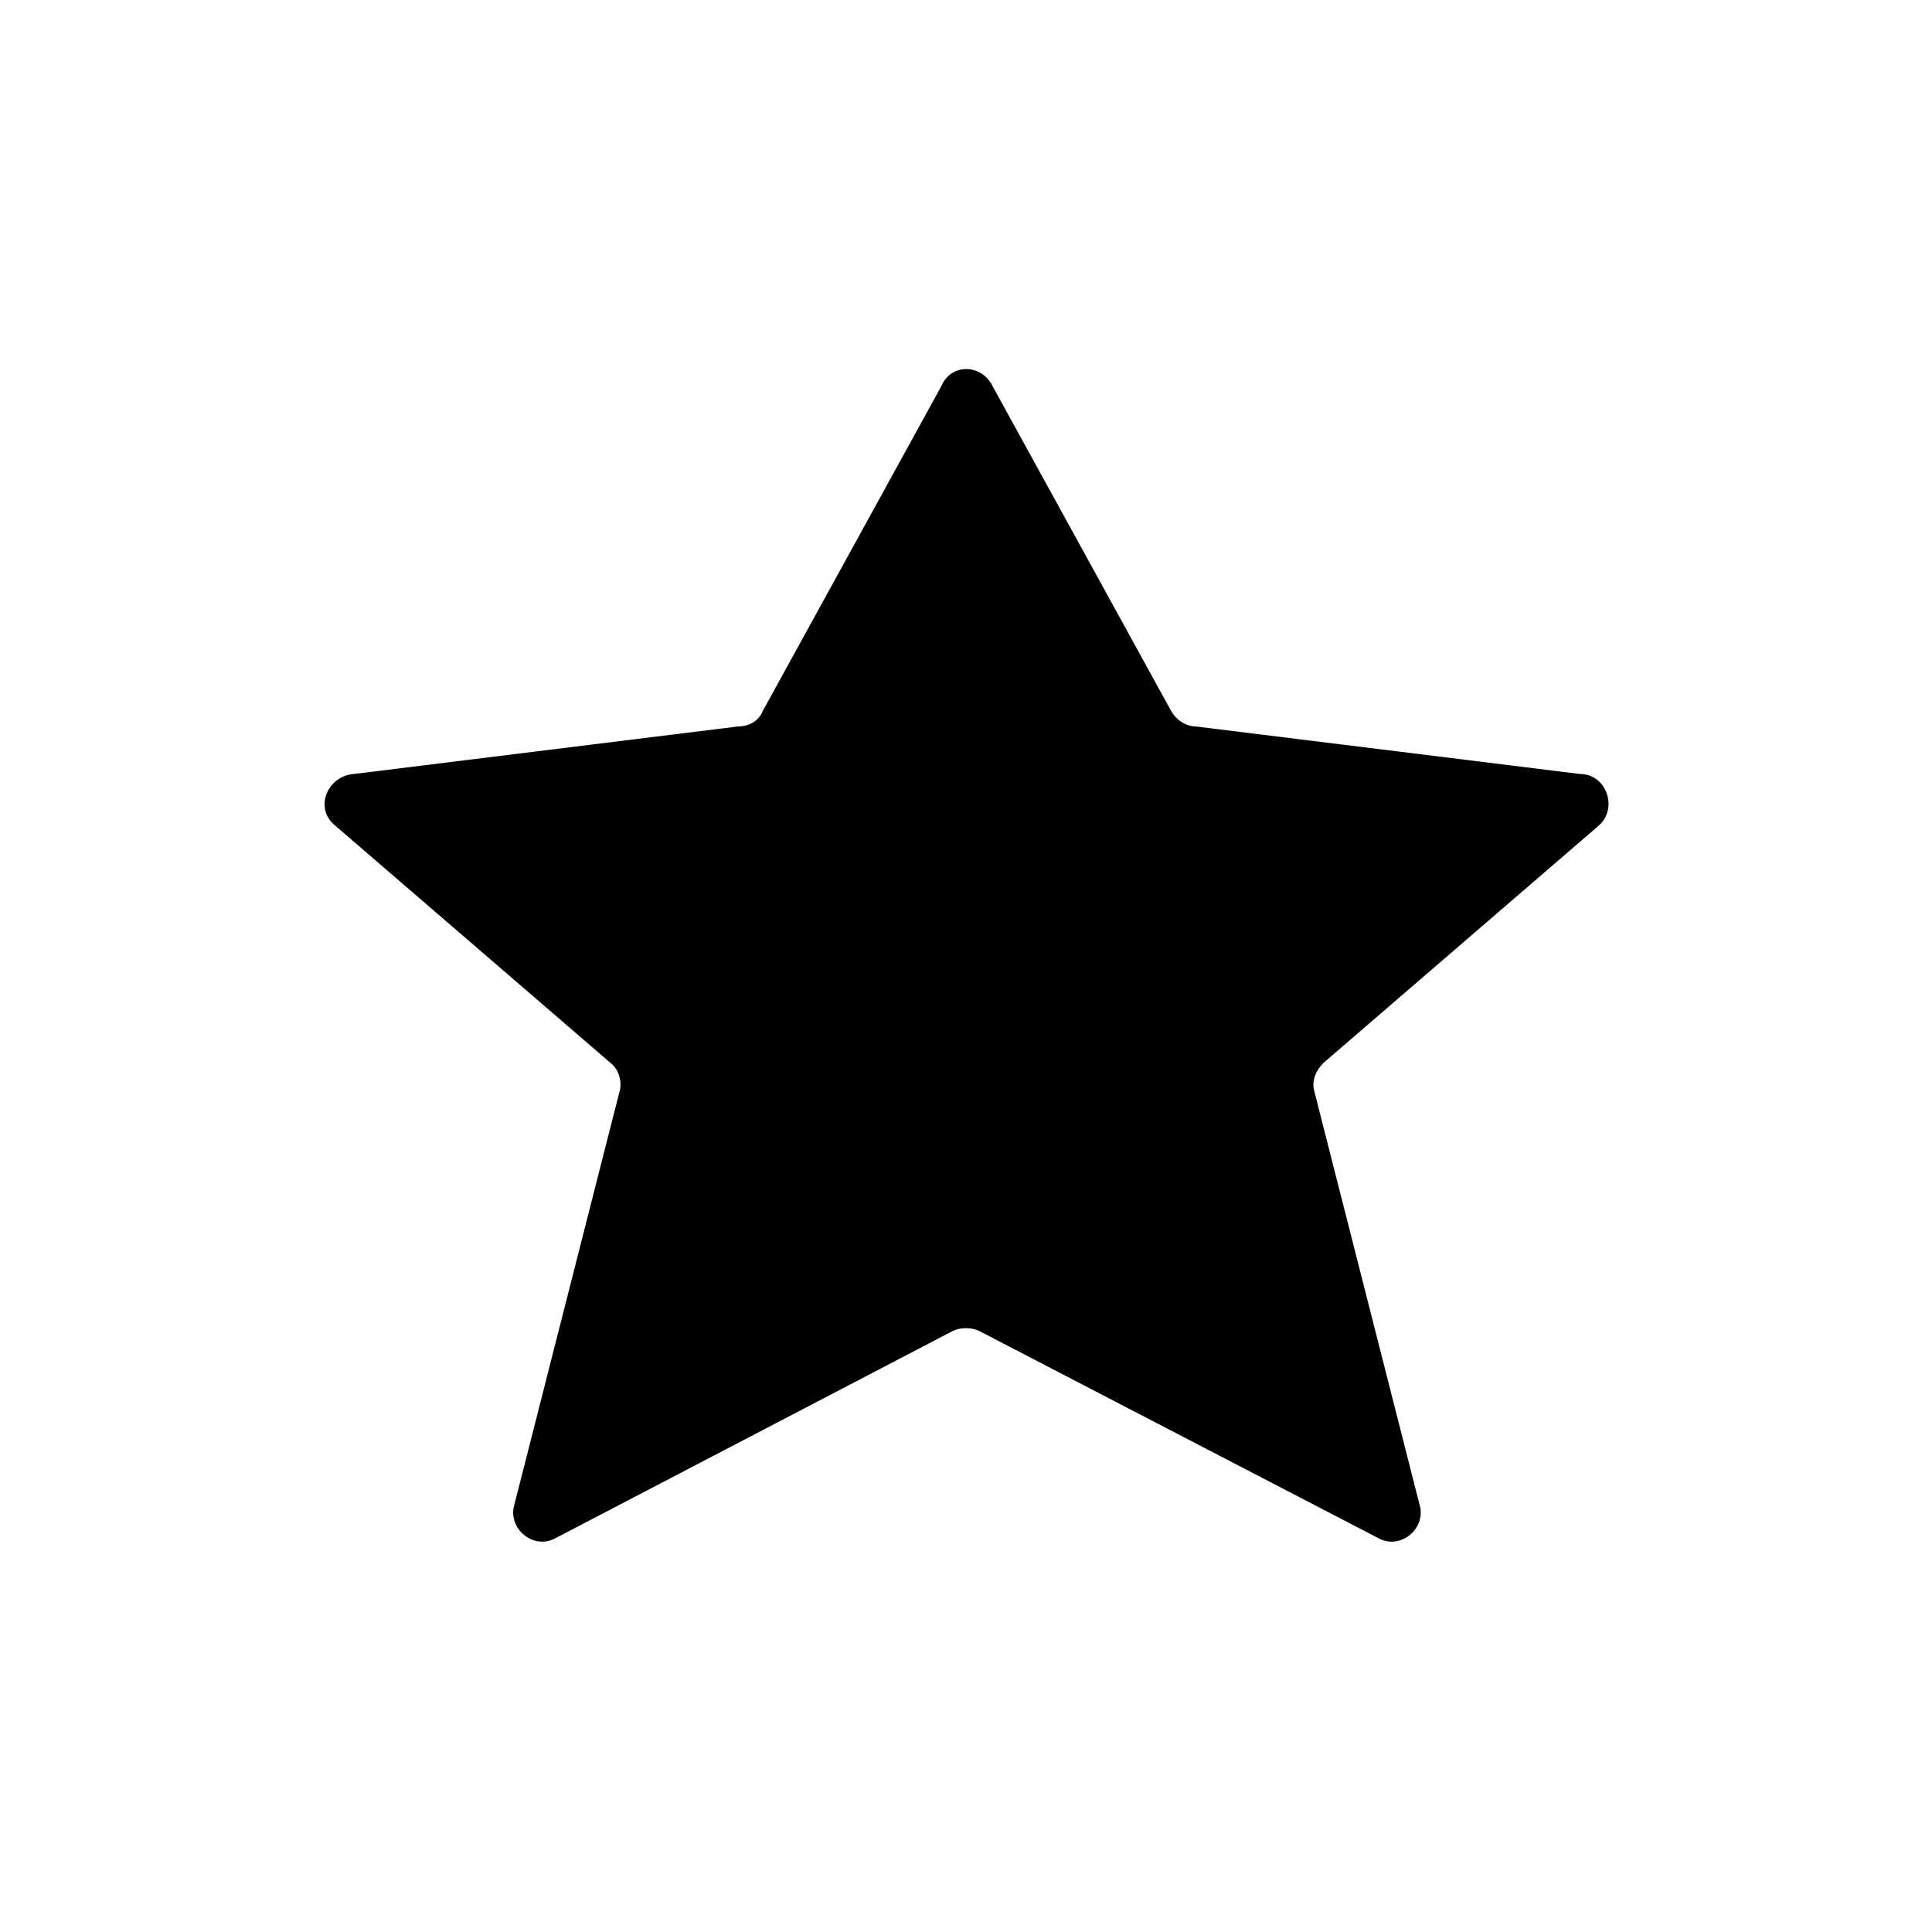
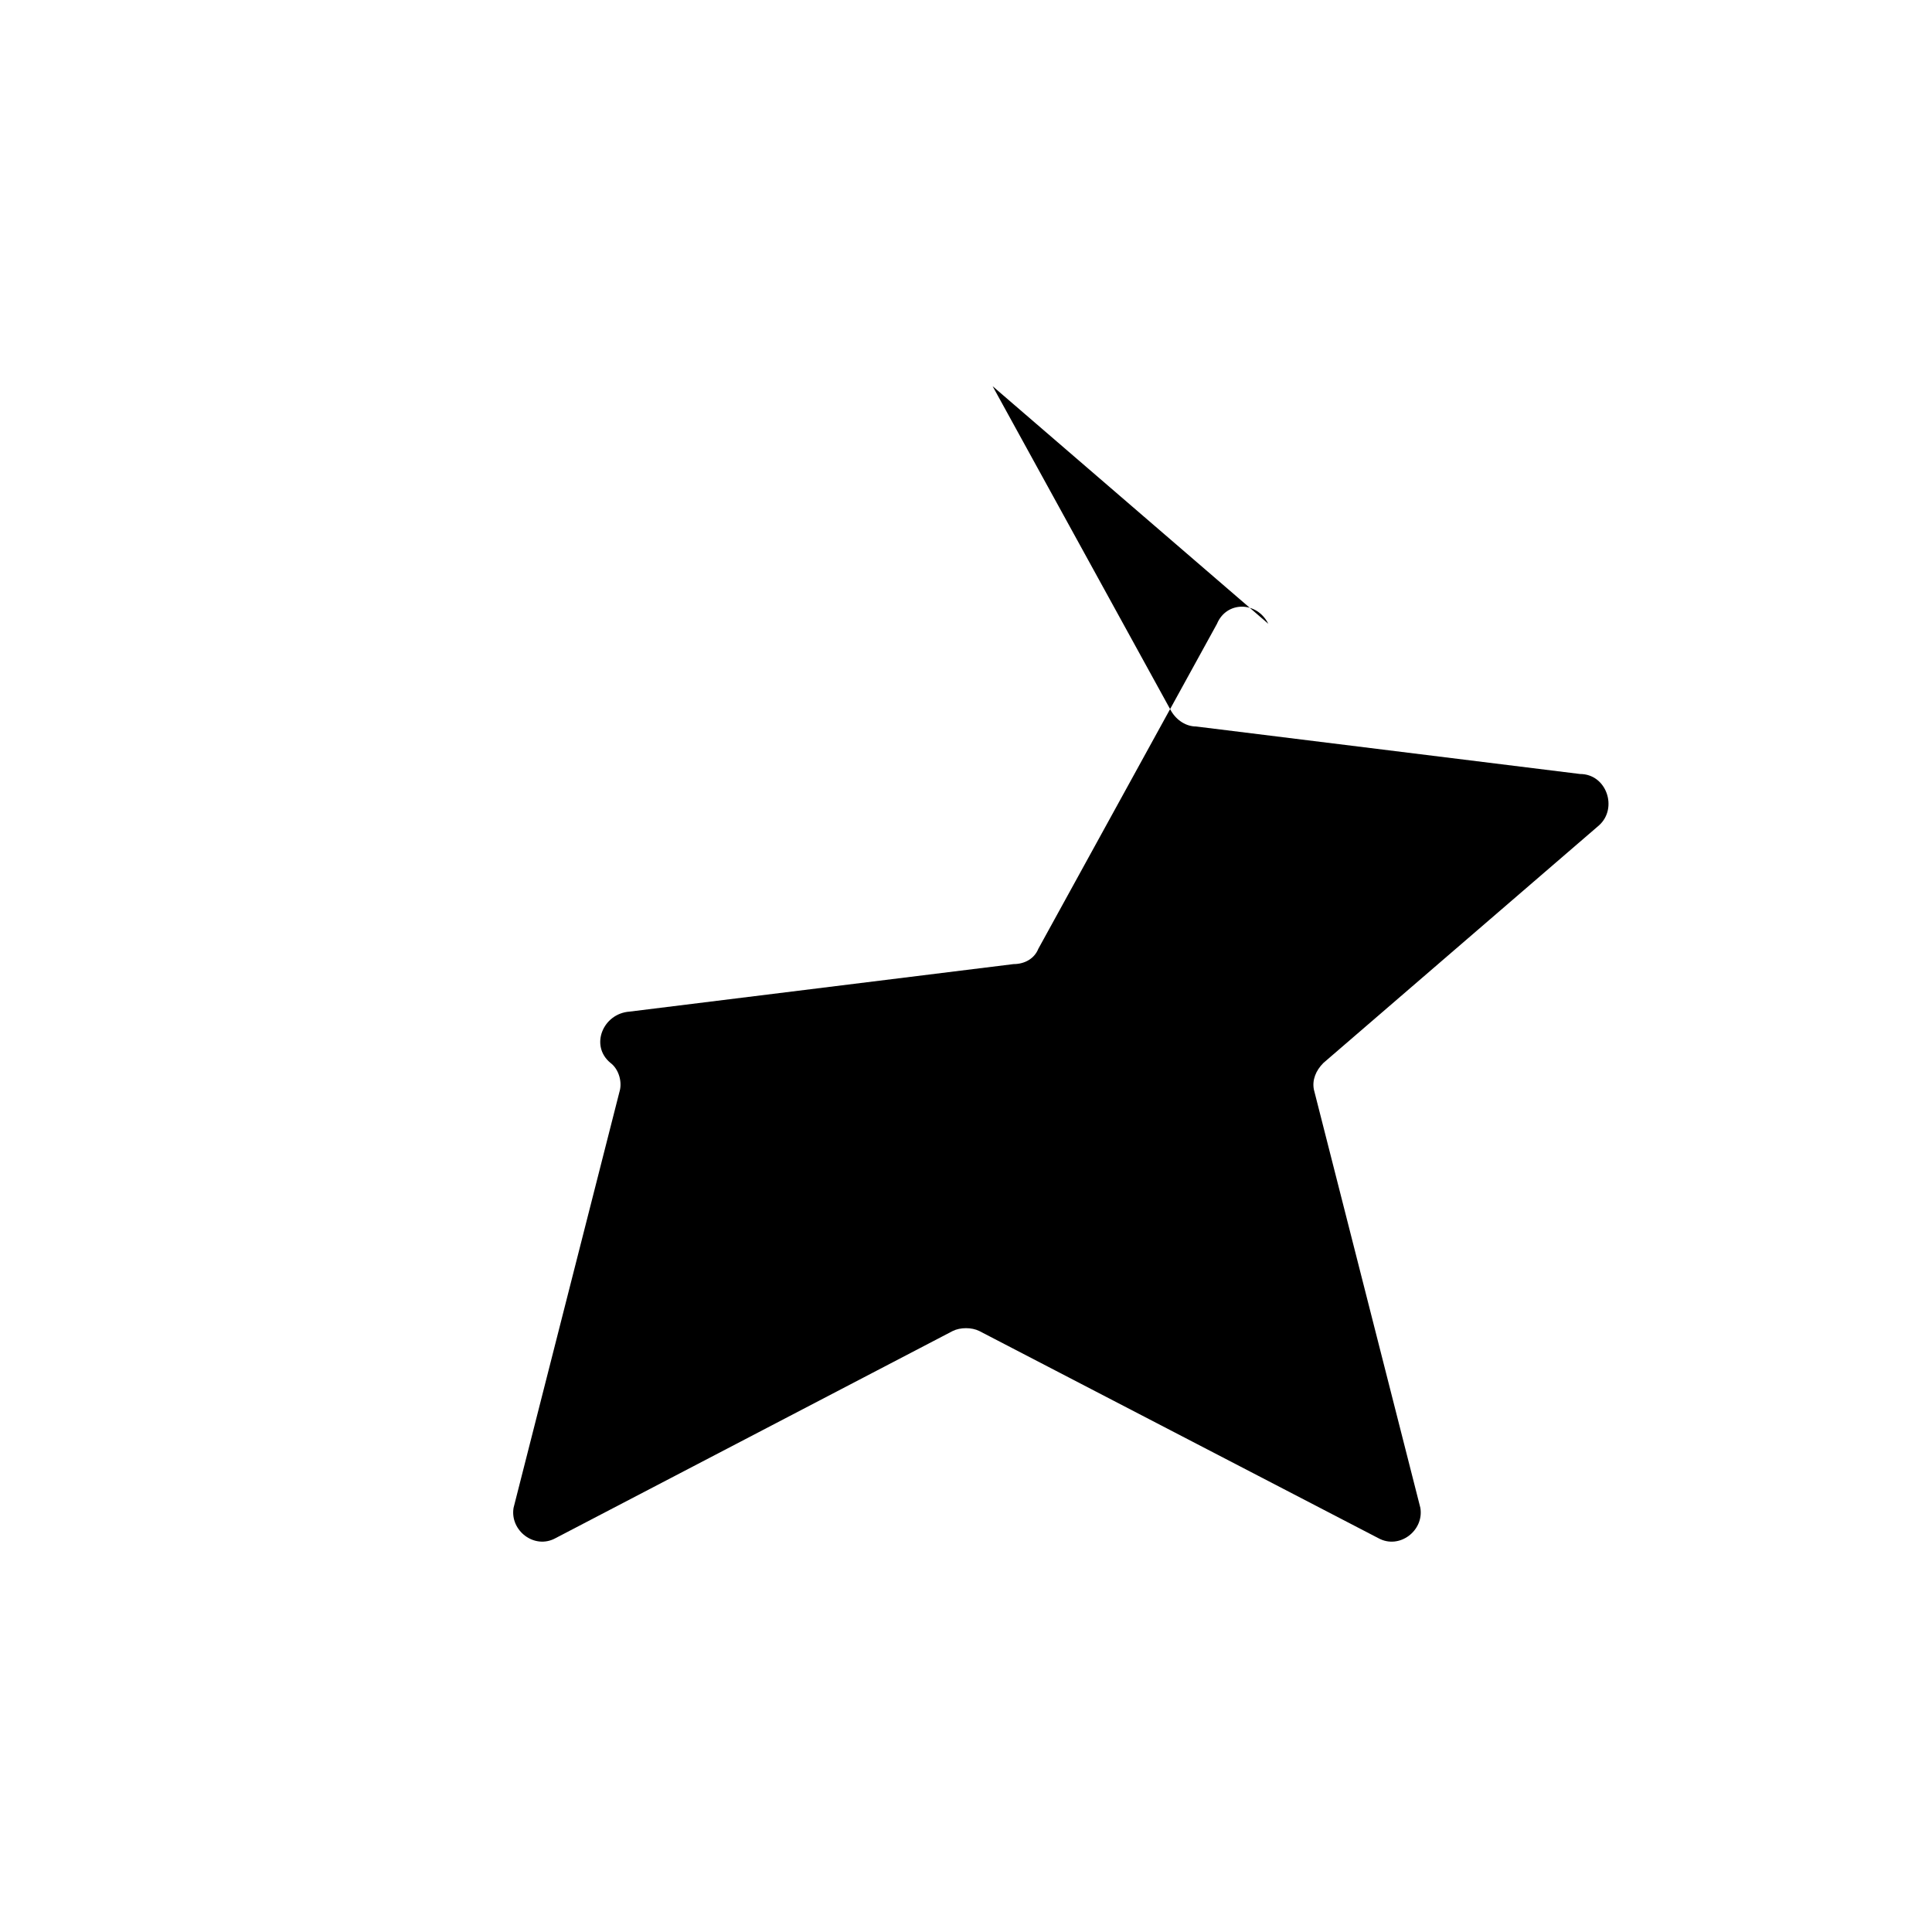
<svg xmlns="http://www.w3.org/2000/svg" fill="#000000" width="800px" height="800px" version="1.1" viewBox="144 144 512 512">
-   <path d="m407.05 246.34 47.359 86.152c1.512 2.519 4.031 4.031 6.551 4.031l101.77 12.594c7.055 0 10.078 9.07 5.039 13.602l-73.055 62.977c-2.016 2.016-3.023 4.535-2.519 7.055l28.215 110.84c1.008 6.047-5.543 11.082-11.082 8.062l-105.8-54.918c-2.016-1.008-5.039-1.008-7.055 0l-105.29 54.914c-5.543 3.023-12.09-2.016-11.082-8.062l28.215-110.84c0.504-2.519-0.504-5.543-2.519-7.055l-73.055-62.973c-5.543-4.535-2.016-13.098 5.039-13.602l101.77-12.594c3.023 0 5.543-1.512 6.551-4.031l47.359-86.152c2.516-6.047 10.574-6.047 13.598 0z" />
+   <path d="m407.05 246.34 47.359 86.152c1.512 2.519 4.031 4.031 6.551 4.031l101.77 12.594c7.055 0 10.078 9.07 5.039 13.602l-73.055 62.977c-2.016 2.016-3.023 4.535-2.519 7.055l28.215 110.84c1.008 6.047-5.543 11.082-11.082 8.062l-105.8-54.918c-2.016-1.008-5.039-1.008-7.055 0l-105.29 54.914c-5.543 3.023-12.09-2.016-11.082-8.062l28.215-110.84c0.504-2.519-0.504-5.543-2.519-7.055c-5.543-4.535-2.016-13.098 5.039-13.602l101.77-12.594c3.023 0 5.543-1.512 6.551-4.031l47.359-86.152c2.516-6.047 10.574-6.047 13.598 0z" />
</svg>